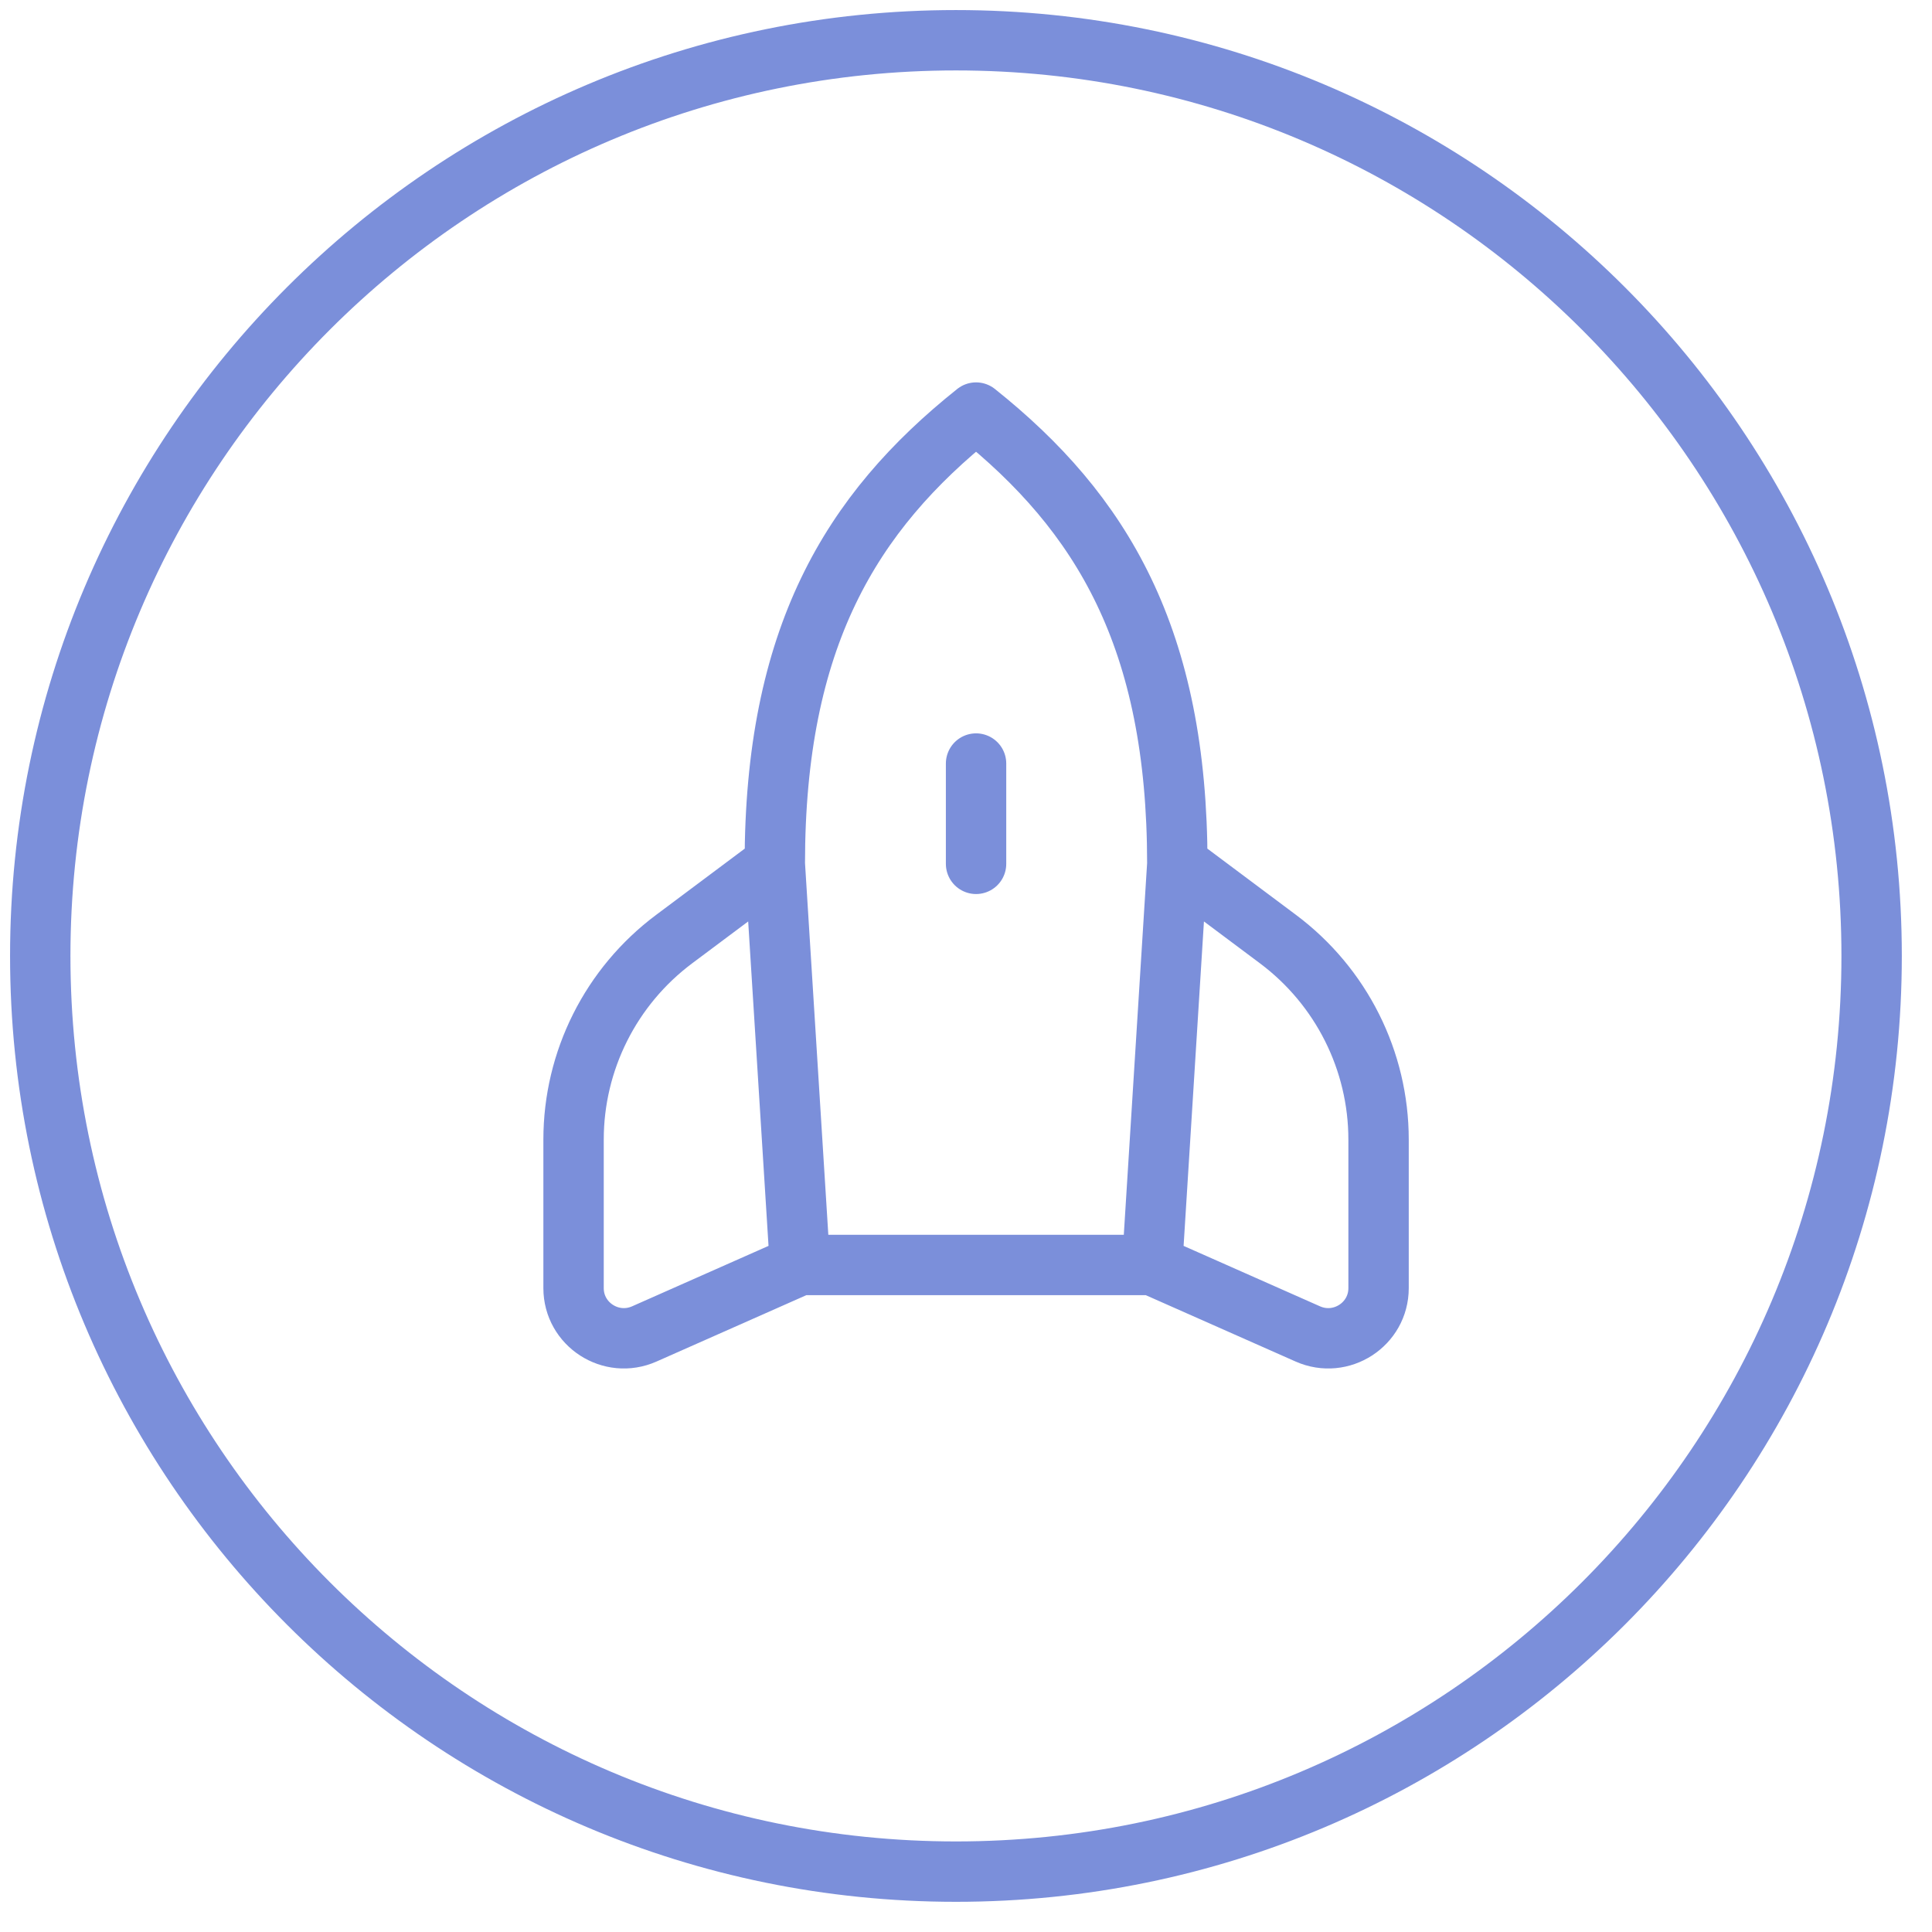
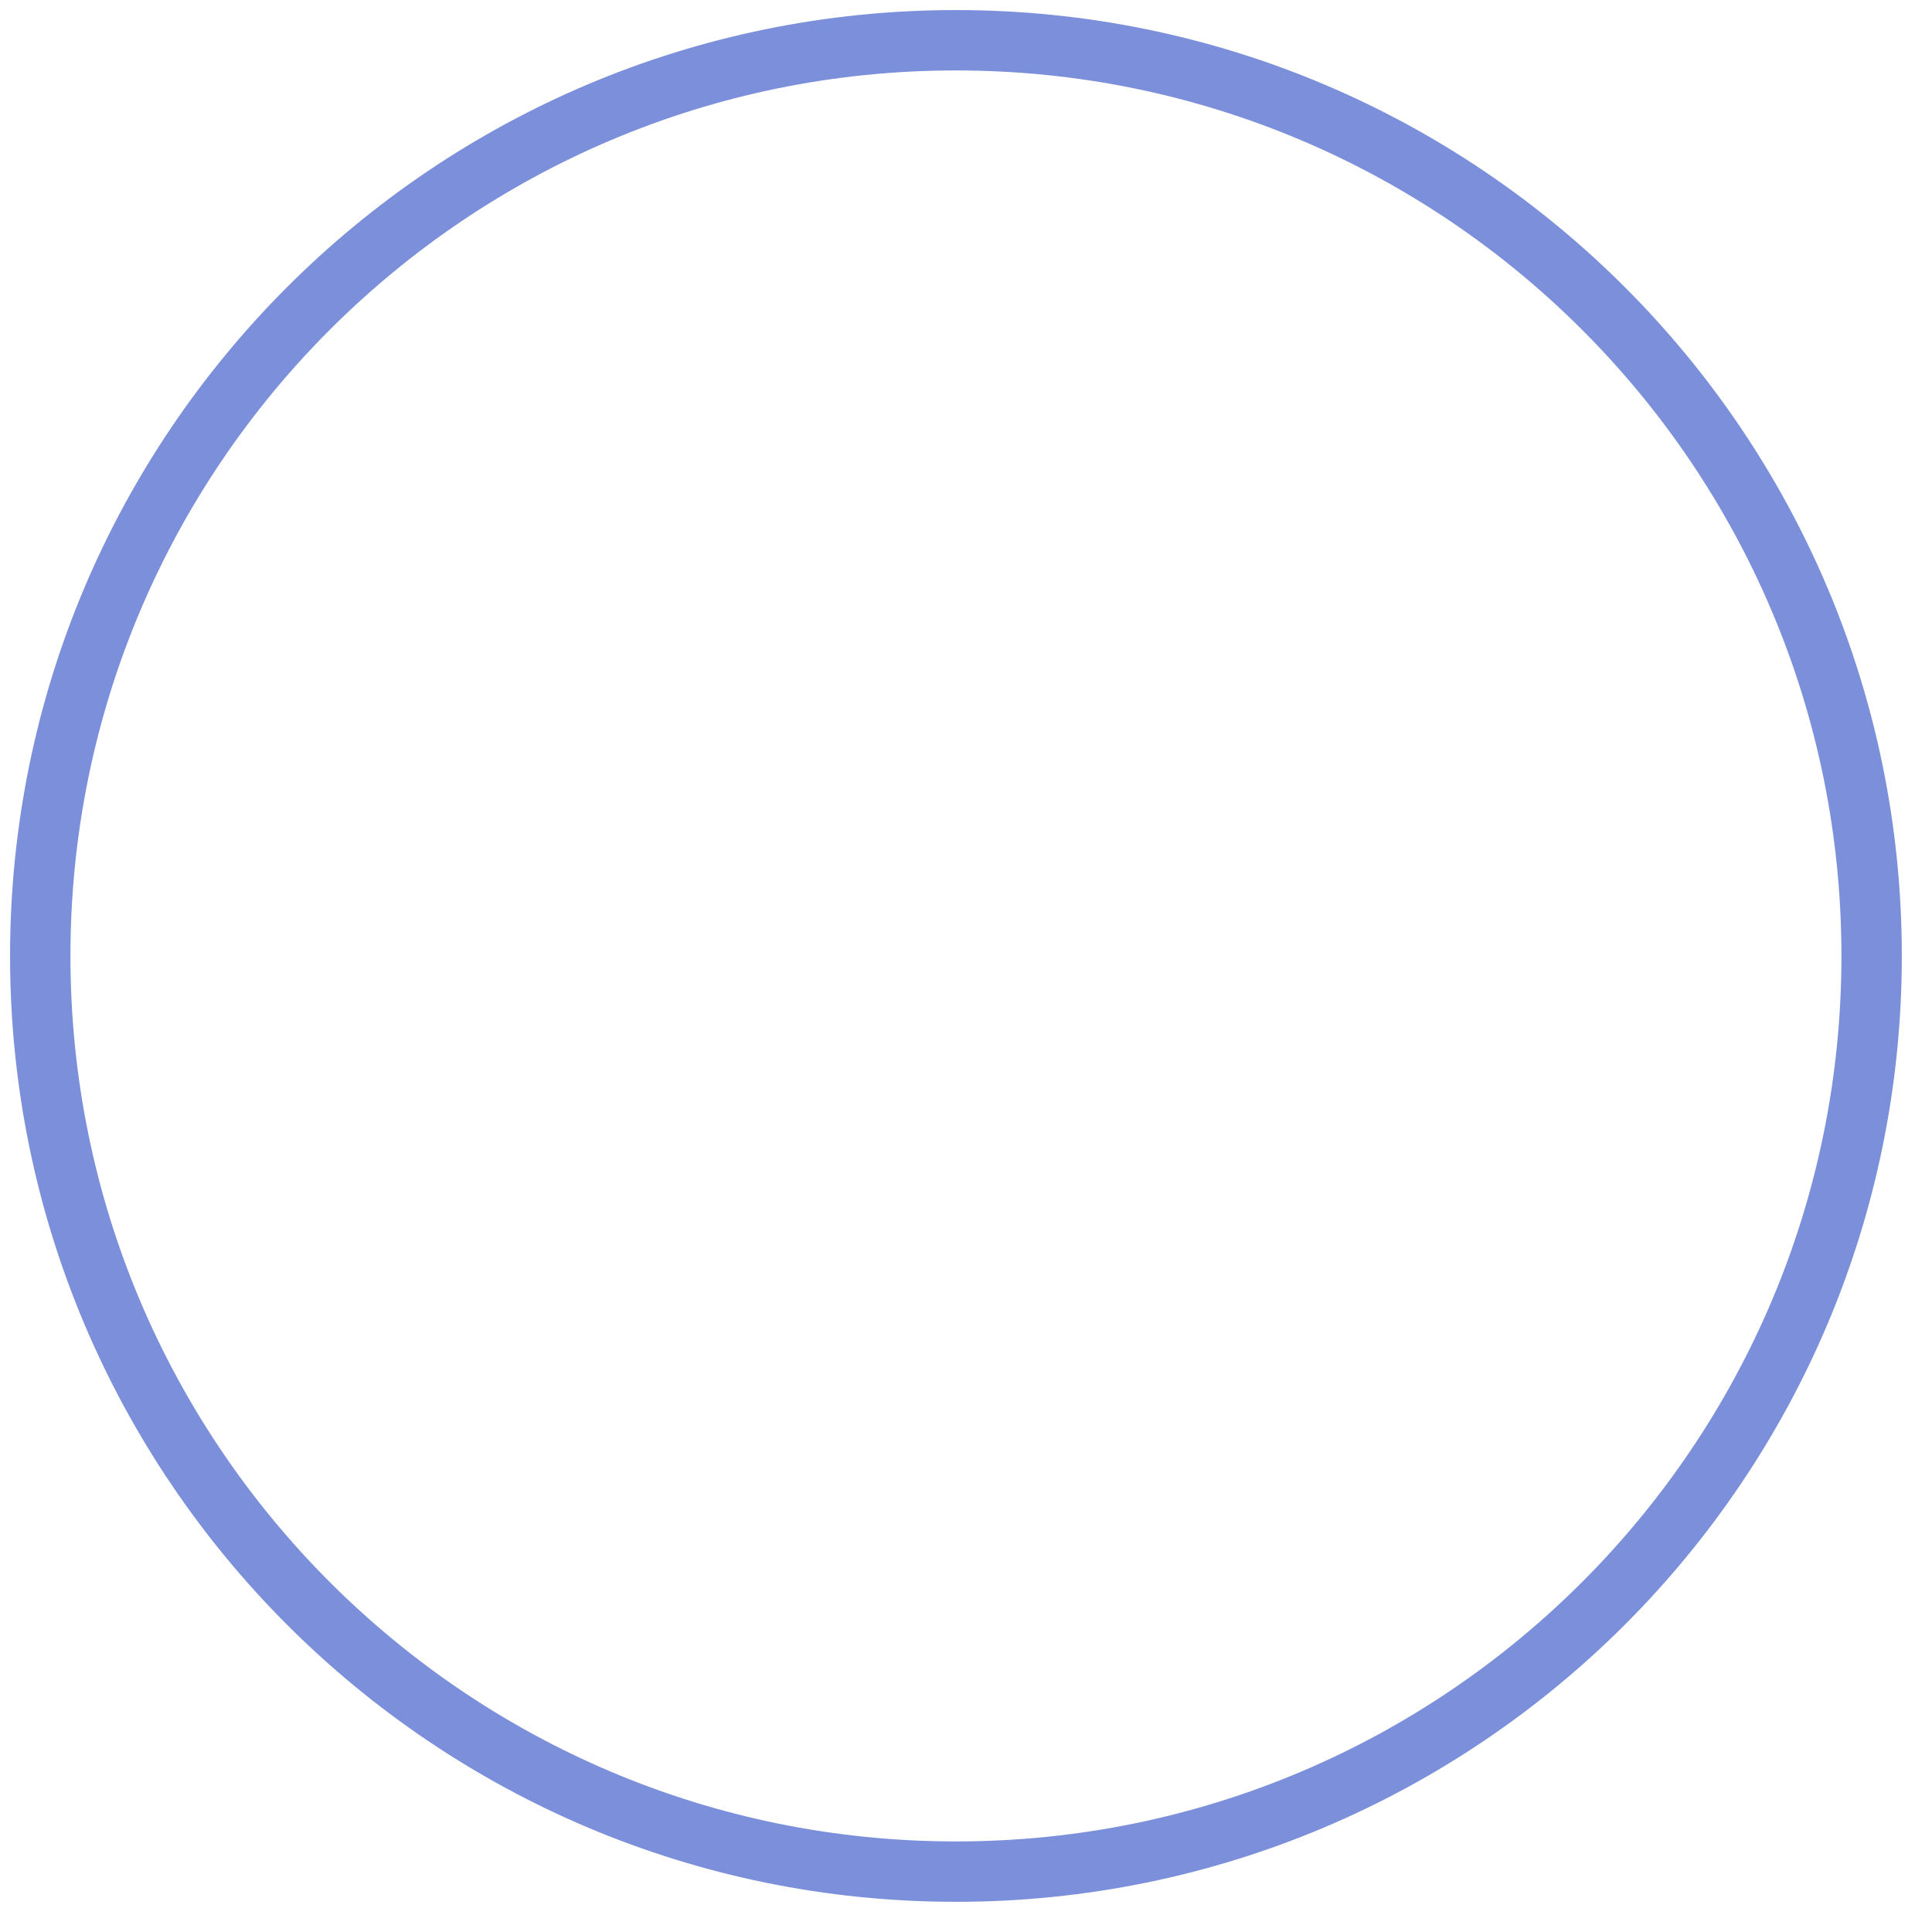
<svg xmlns="http://www.w3.org/2000/svg" width="48" height="48" viewBox="0 0 48 48" fill="none">
  <g clip-path="url(#clip0_241_11)">
-     <path d="M23.75 46.5C36.315 46.5 46.5 36.315 46.5 23.75C46.5 11.185 36.315 1 23.75 1C11.185 1 1 11.185 1 23.75C1 36.315 11.185 46.5 23.75 46.5Z" stroke="#7B8FDA" stroke-width="1.5" />
-     <path d="M29.25 21.462L28.625 31.428M29.25 21.462C29.25 15.856 27.375 12.742 24.25 10.25C21.125 12.742 19.25 15.856 19.25 21.462M29.25 21.462L31.75 23.331C33.324 24.507 34.25 26.353 34.25 28.314V32.003C34.25 32.904 33.319 33.507 32.492 33.141L28.625 31.428M28.625 31.428H19.875M19.25 21.462L19.875 31.428M19.25 21.462L16.75 23.331C15.176 24.507 14.25 26.353 14.25 28.314V32.003C14.25 32.904 15.181 33.507 16.008 33.141L19.875 31.428M24.25 18.97V21.462" stroke="#7B8FDA" stroke-width="1.5" stroke-linecap="round" stroke-linejoin="round" />
+     <path d="M23.75 46.5C36.315 46.5 46.5 36.315 46.5 23.75C46.5 11.185 36.315 1 23.75 1C11.185 1 1 11.185 1 23.75C1 36.315 11.185 46.5 23.75 46.5" stroke="#7B8FDA" stroke-width="1.5" />
  </g>
  <defs>
    <clipPath id="clip0_241_11">
      <rect width="48" height="48" fill="white" />
    </clipPath>
  </defs>
</svg>